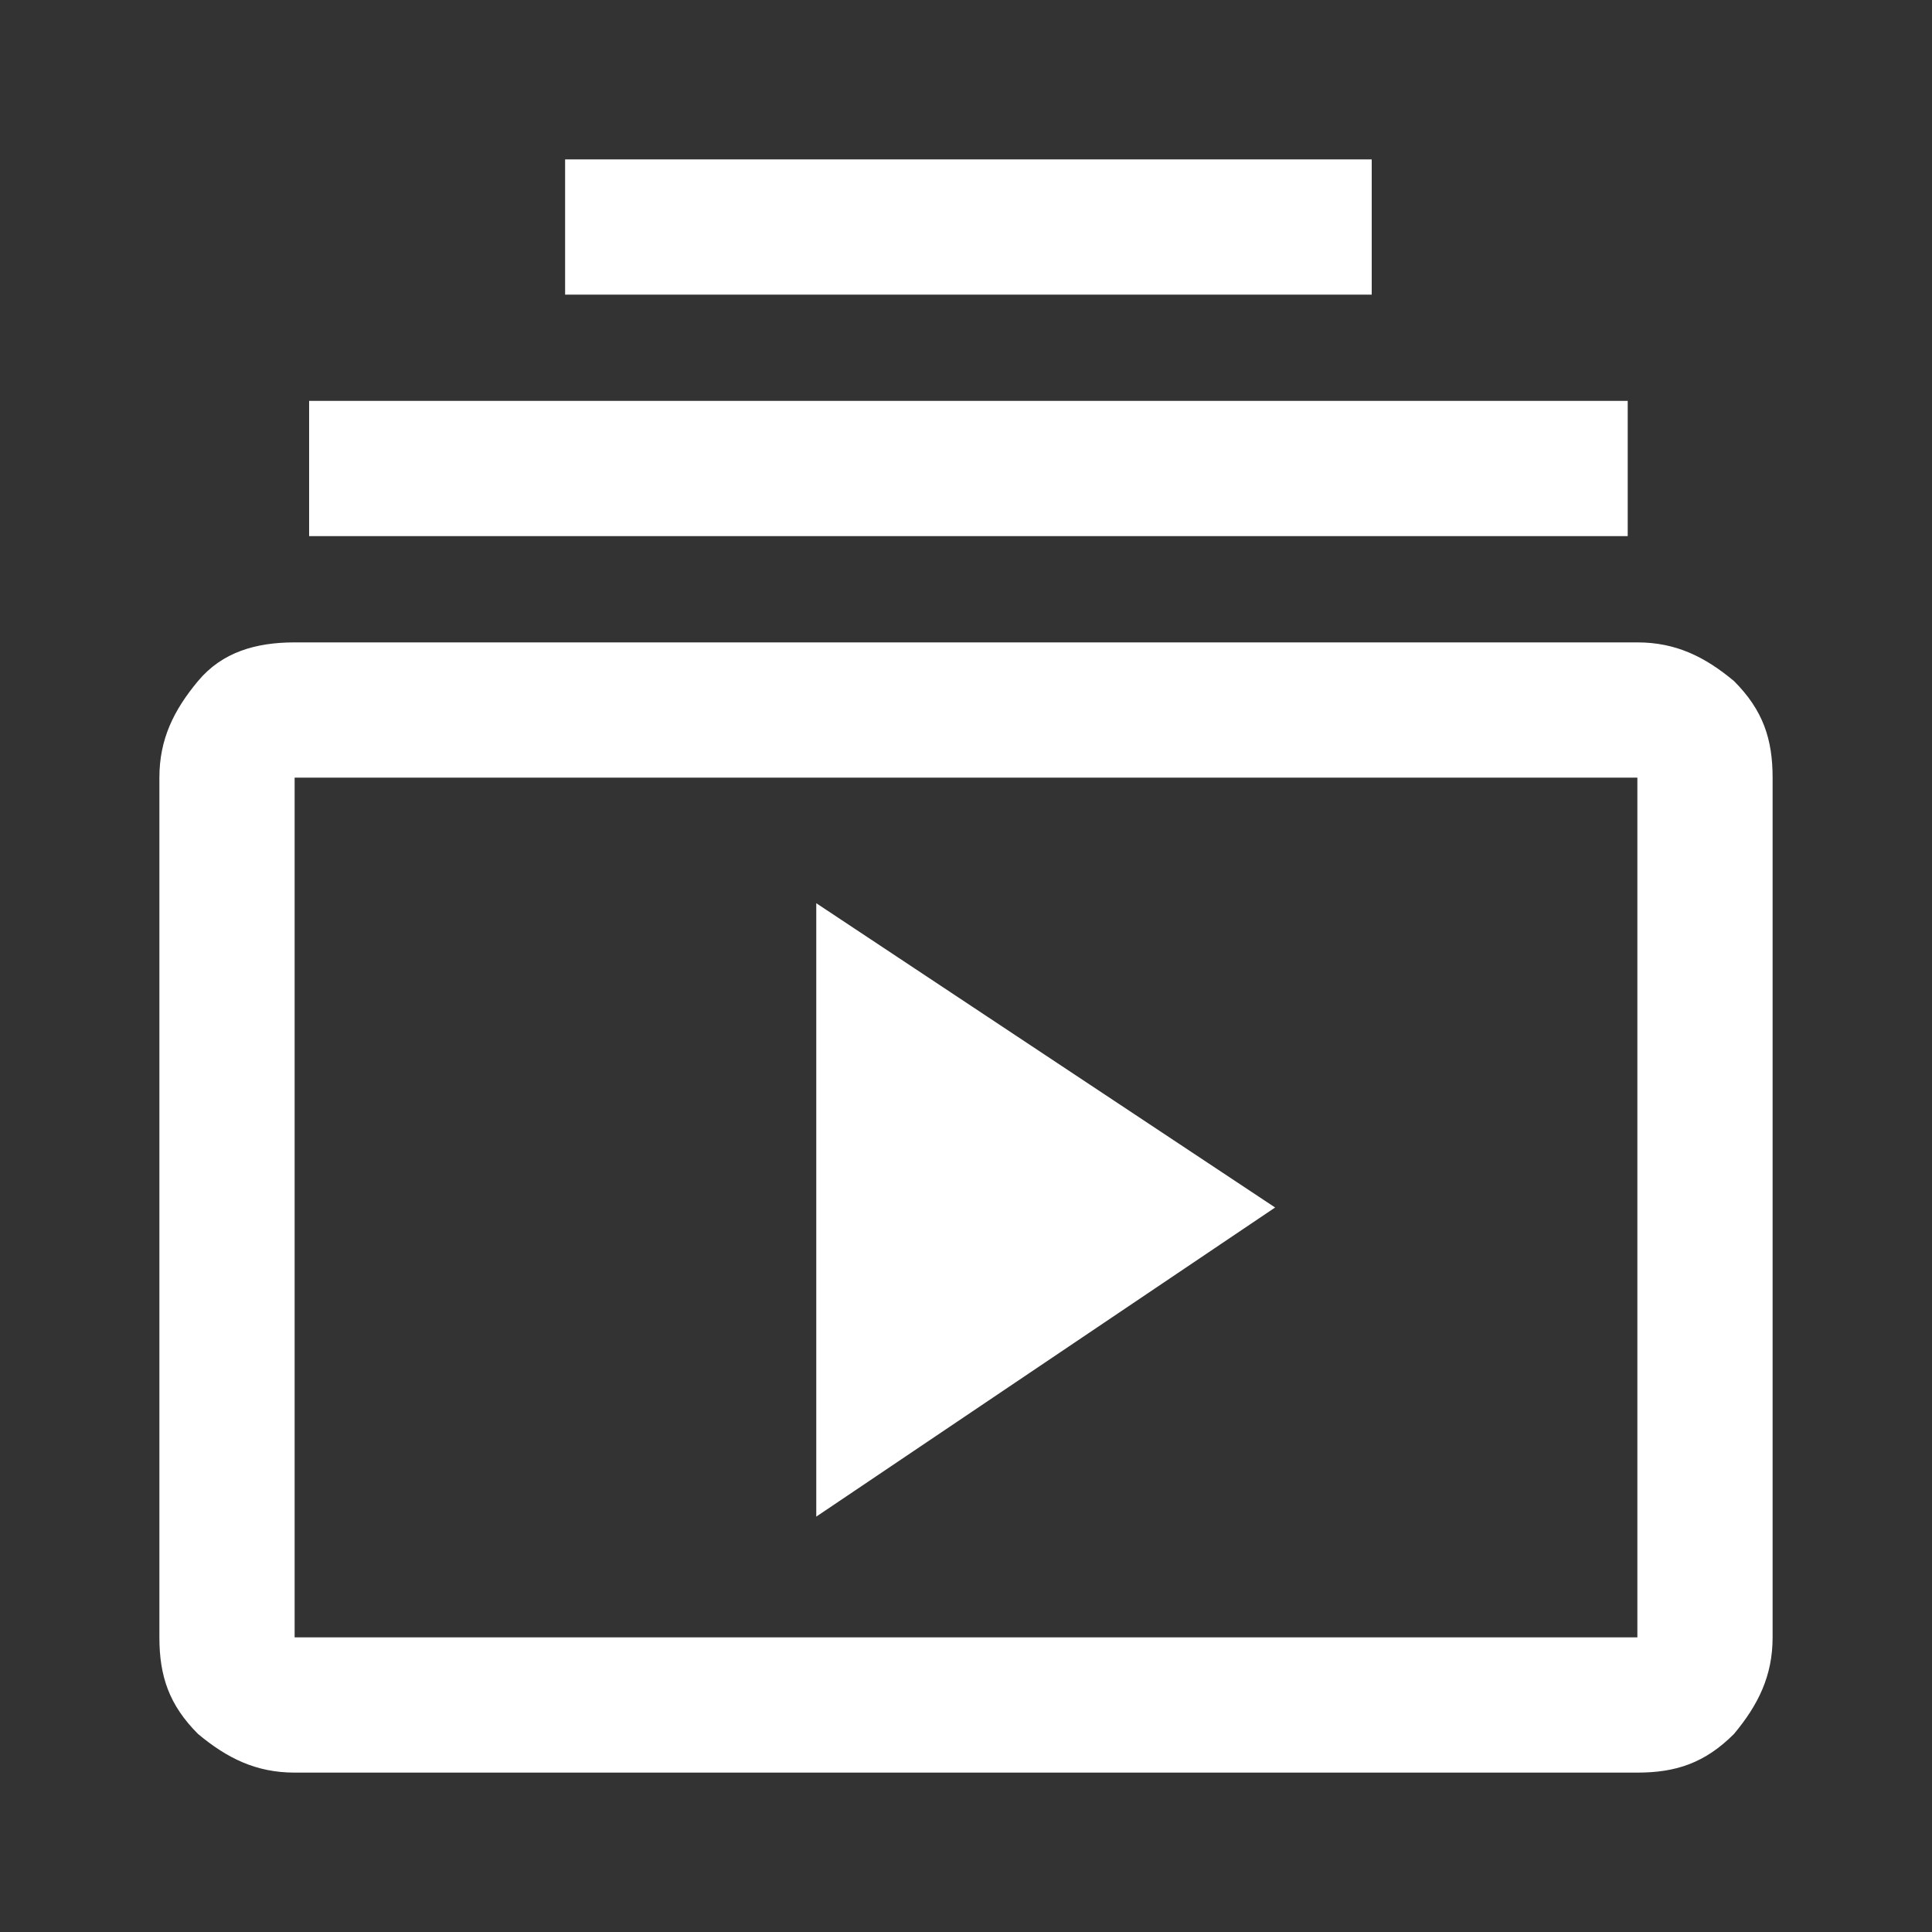
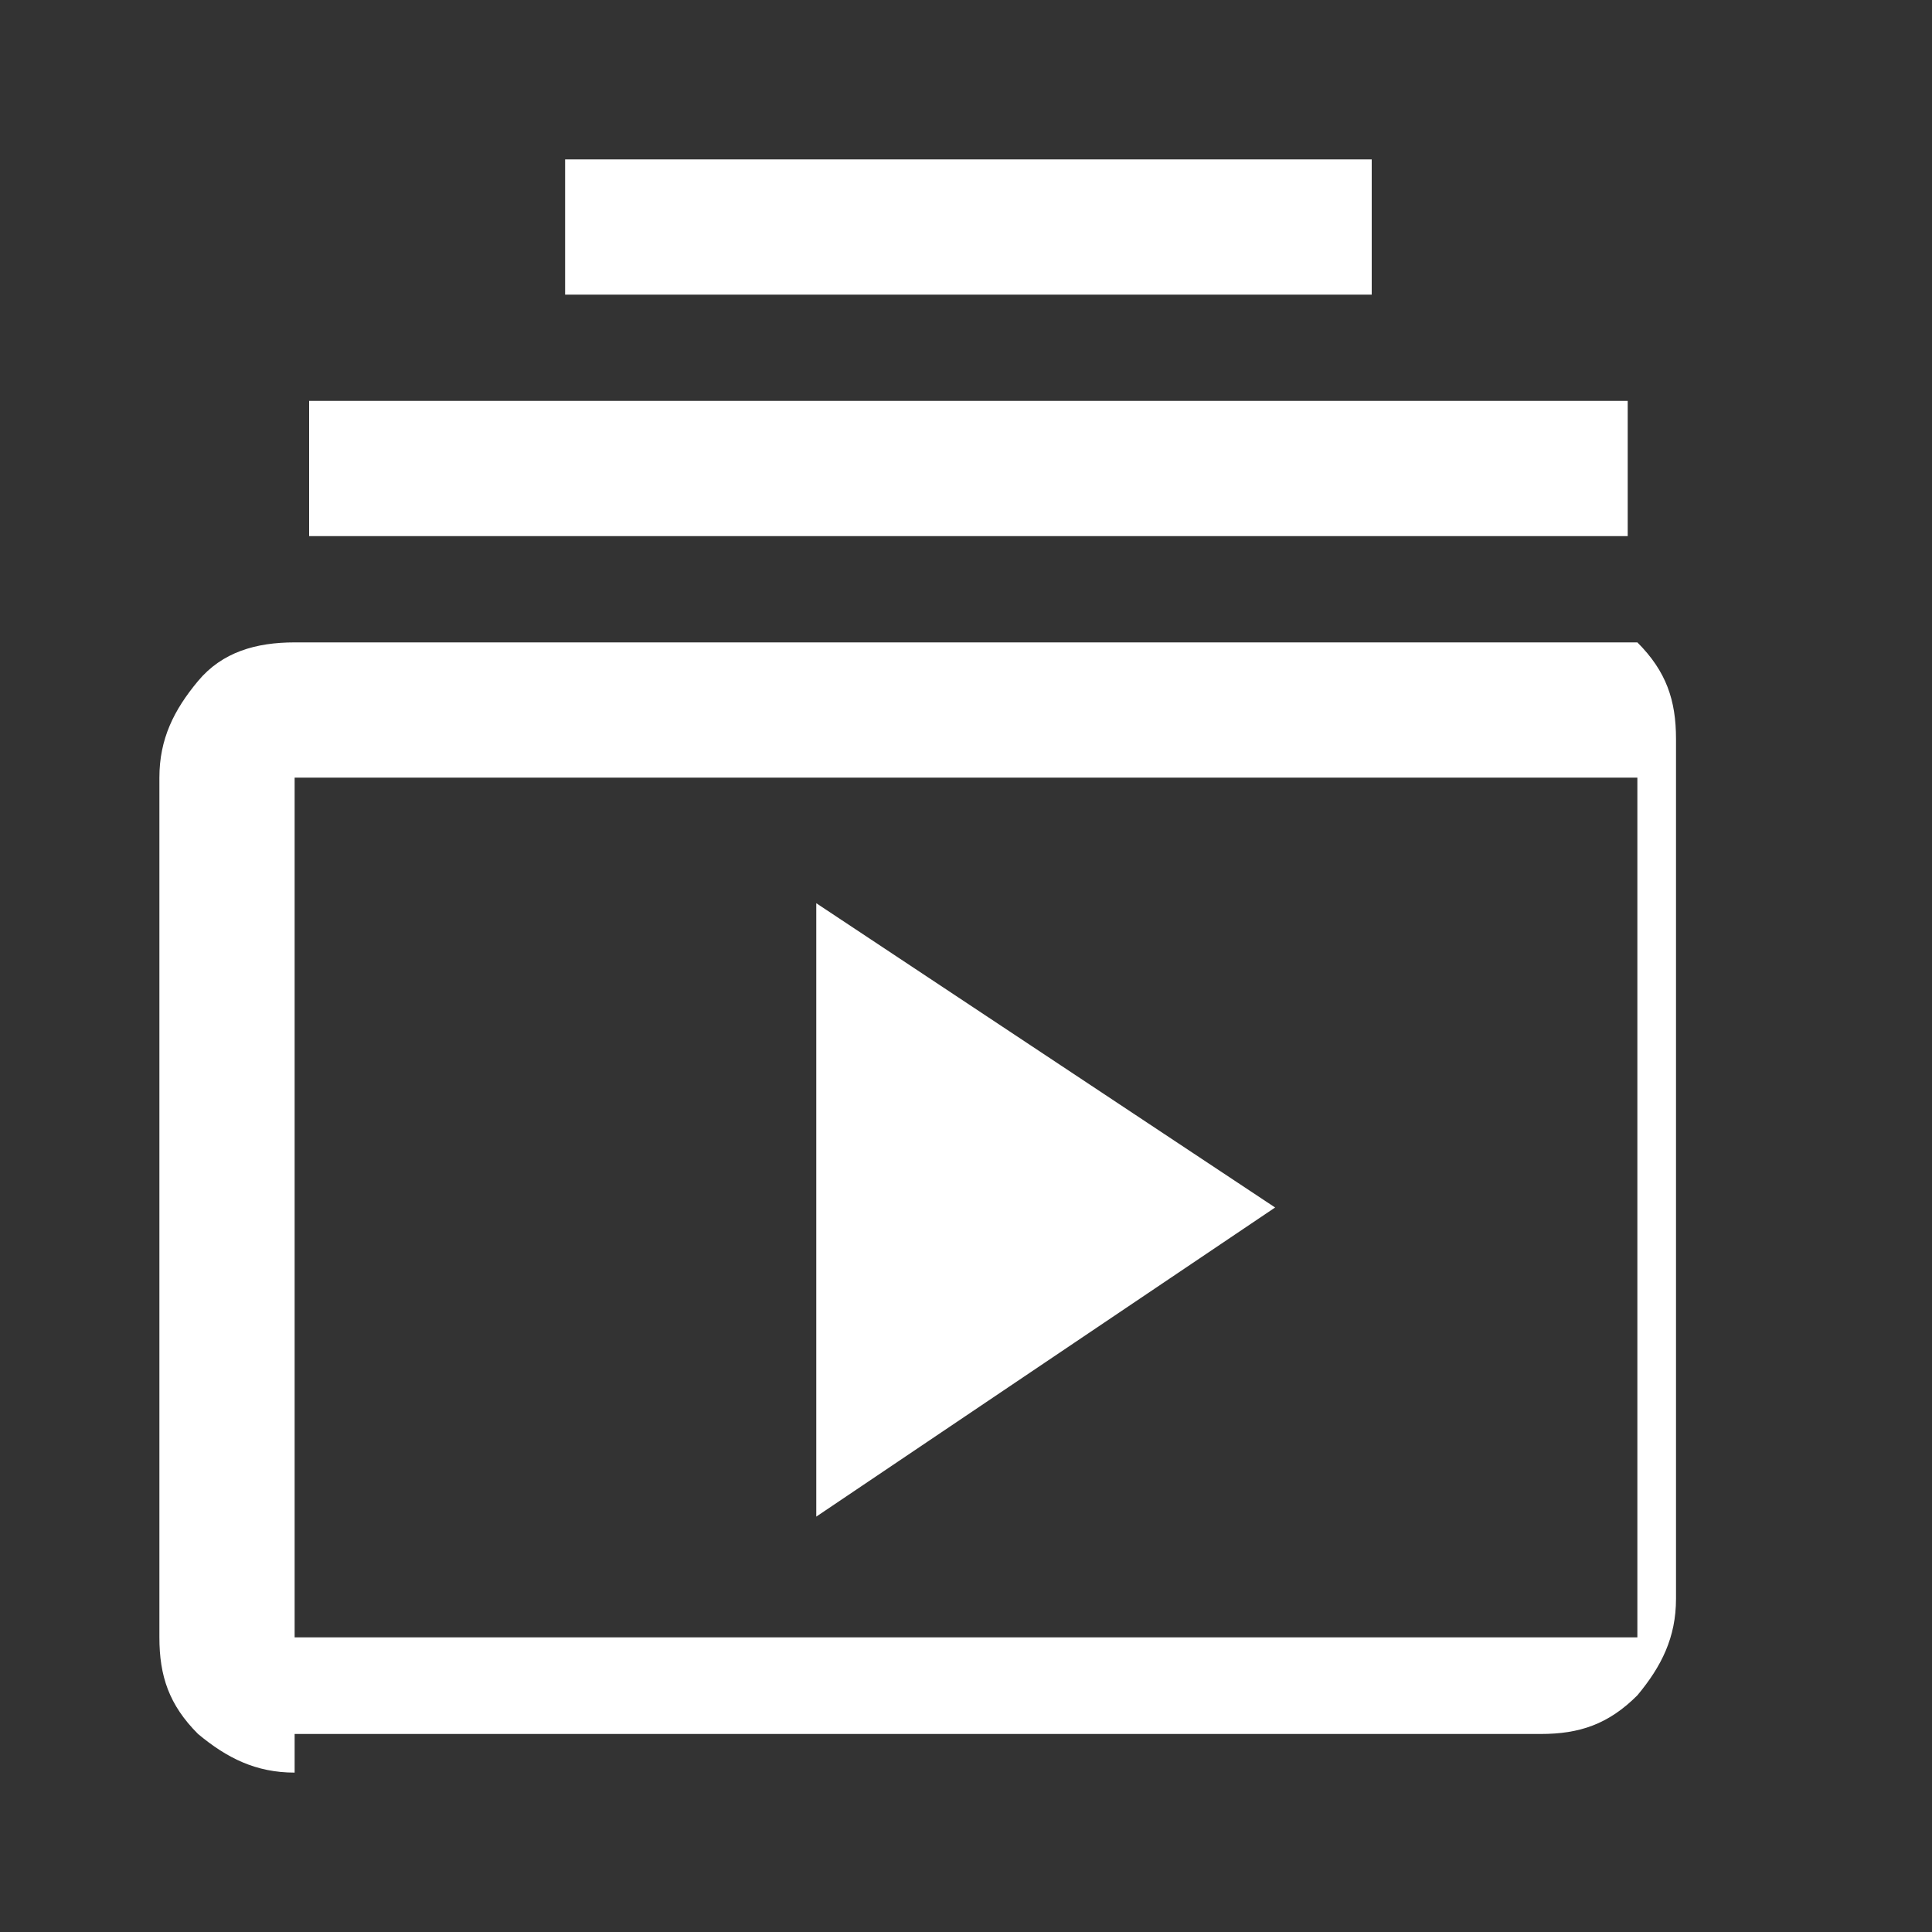
<svg xmlns="http://www.w3.org/2000/svg" version="1.1" id="Layer_1" x="0px" y="0px" width="40px" height="40px" viewBox="0 0 40 40" style="enable-background:new 0 0 40 40;" xml:space="preserve">
  <rect x="0" y="0" width="40" height="40" fill="#333333" stroke="none" />
  <style type="text/css">
	.st0{fill:#FFFFFF;}
</style>
-   <path class="st0" d="M6.1,36.7c-0.8,0-1.4-0.3-2-0.8c-0.6-0.6-0.8-1.2-0.8-2V16.1c0-0.8,0.3-1.4,0.8-2s1.2-0.8,2-0.8h27.8  c0.8,0,1.4,0.3,2,0.8c0.6,0.6,0.8,1.2,0.8,2v17.8c0,0.8-0.3,1.4-0.8,2c-0.6,0.6-1.2,0.8-2,0.8H6.1z M6.1,33.9h27.8V16.1H6.1  C6.1,16.1,6.1,33.9,6.1,33.9z M16.9,31.4l9.5-6.4l-9.5-6.3C16.9,18.7,16.9,31.4,16.9,31.4z M6.4,11.1V8.3h27.3v2.8  C33.6,11.1,6.4,11.1,6.4,11.1z M11.7,6.1V3.3h16.7v2.8H11.7z M6.1,33.9V16.1C6.1,16.1,6.1,33.9,6.1,33.9z" />
+   <path class="st0" d="M6.1,36.7c-0.8,0-1.4-0.3-2-0.8c-0.6-0.6-0.8-1.2-0.8-2V16.1c0-0.8,0.3-1.4,0.8-2s1.2-0.8,2-0.8h27.8  c0.6,0.6,0.8,1.2,0.8,2v17.8c0,0.8-0.3,1.4-0.8,2c-0.6,0.6-1.2,0.8-2,0.8H6.1z M6.1,33.9h27.8V16.1H6.1  C6.1,16.1,6.1,33.9,6.1,33.9z M16.9,31.4l9.5-6.4l-9.5-6.3C16.9,18.7,16.9,31.4,16.9,31.4z M6.4,11.1V8.3h27.3v2.8  C33.6,11.1,6.4,11.1,6.4,11.1z M11.7,6.1V3.3h16.7v2.8H11.7z M6.1,33.9V16.1C6.1,16.1,6.1,33.9,6.1,33.9z" />
</svg>